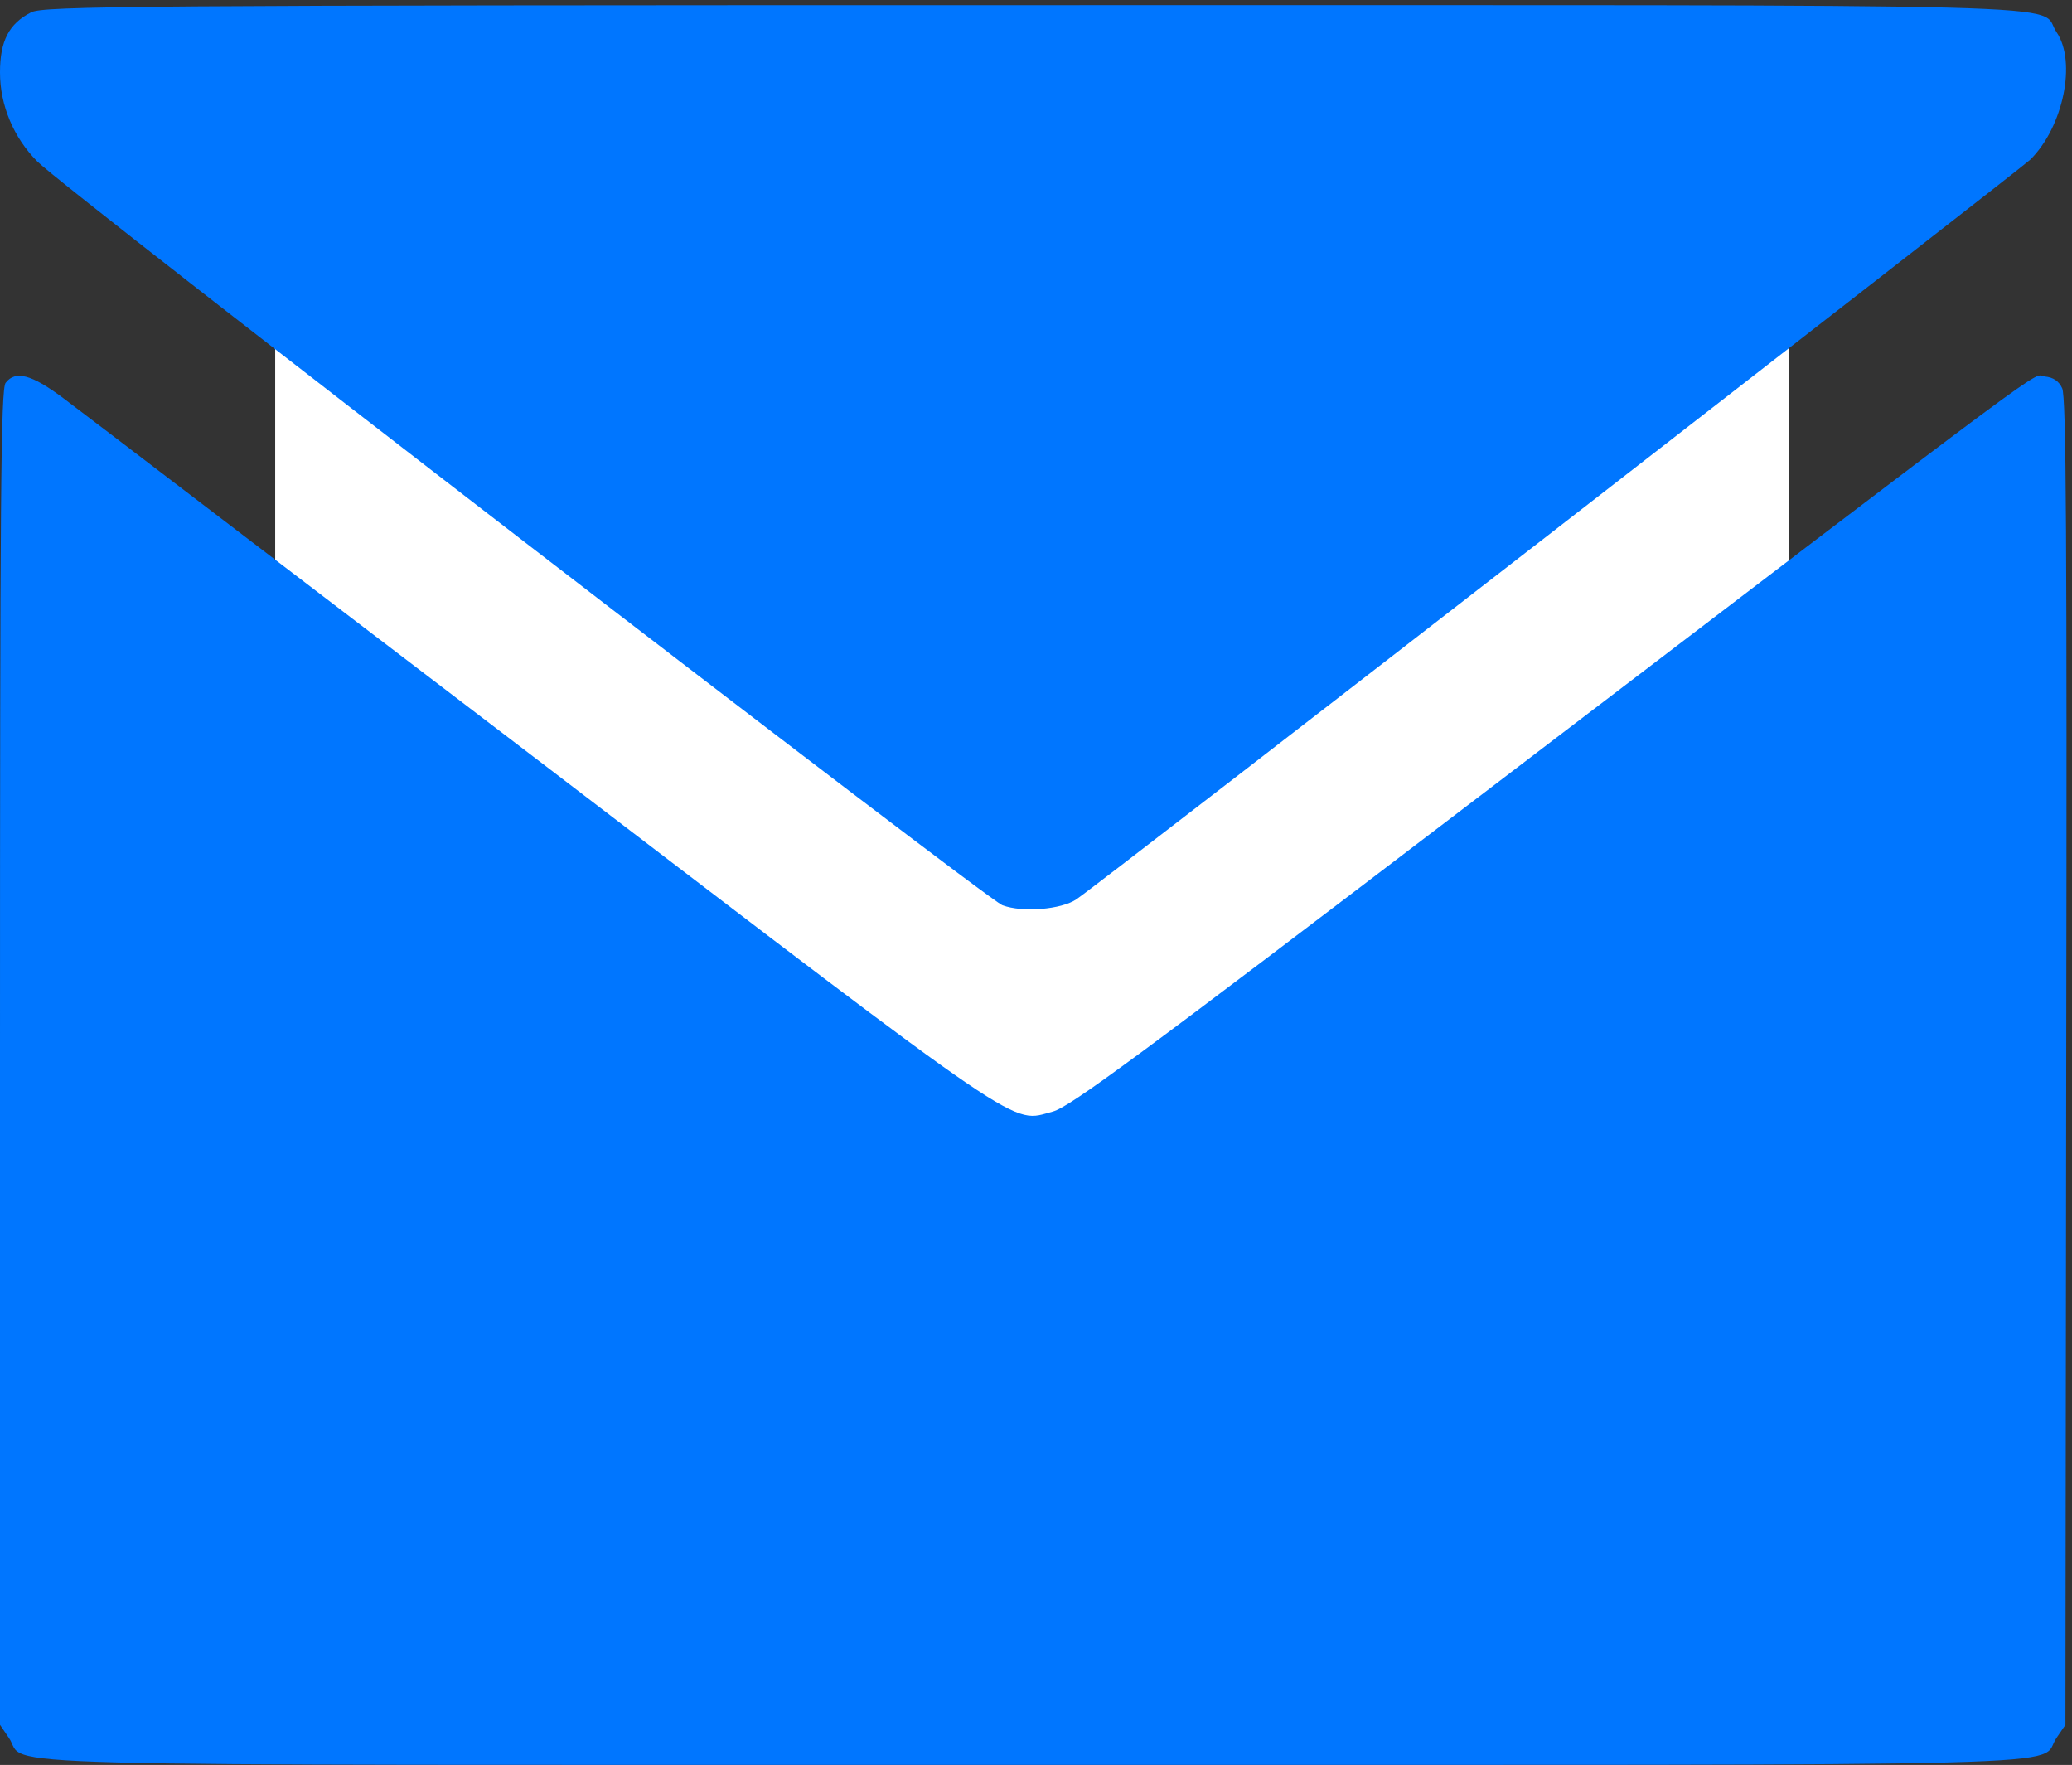
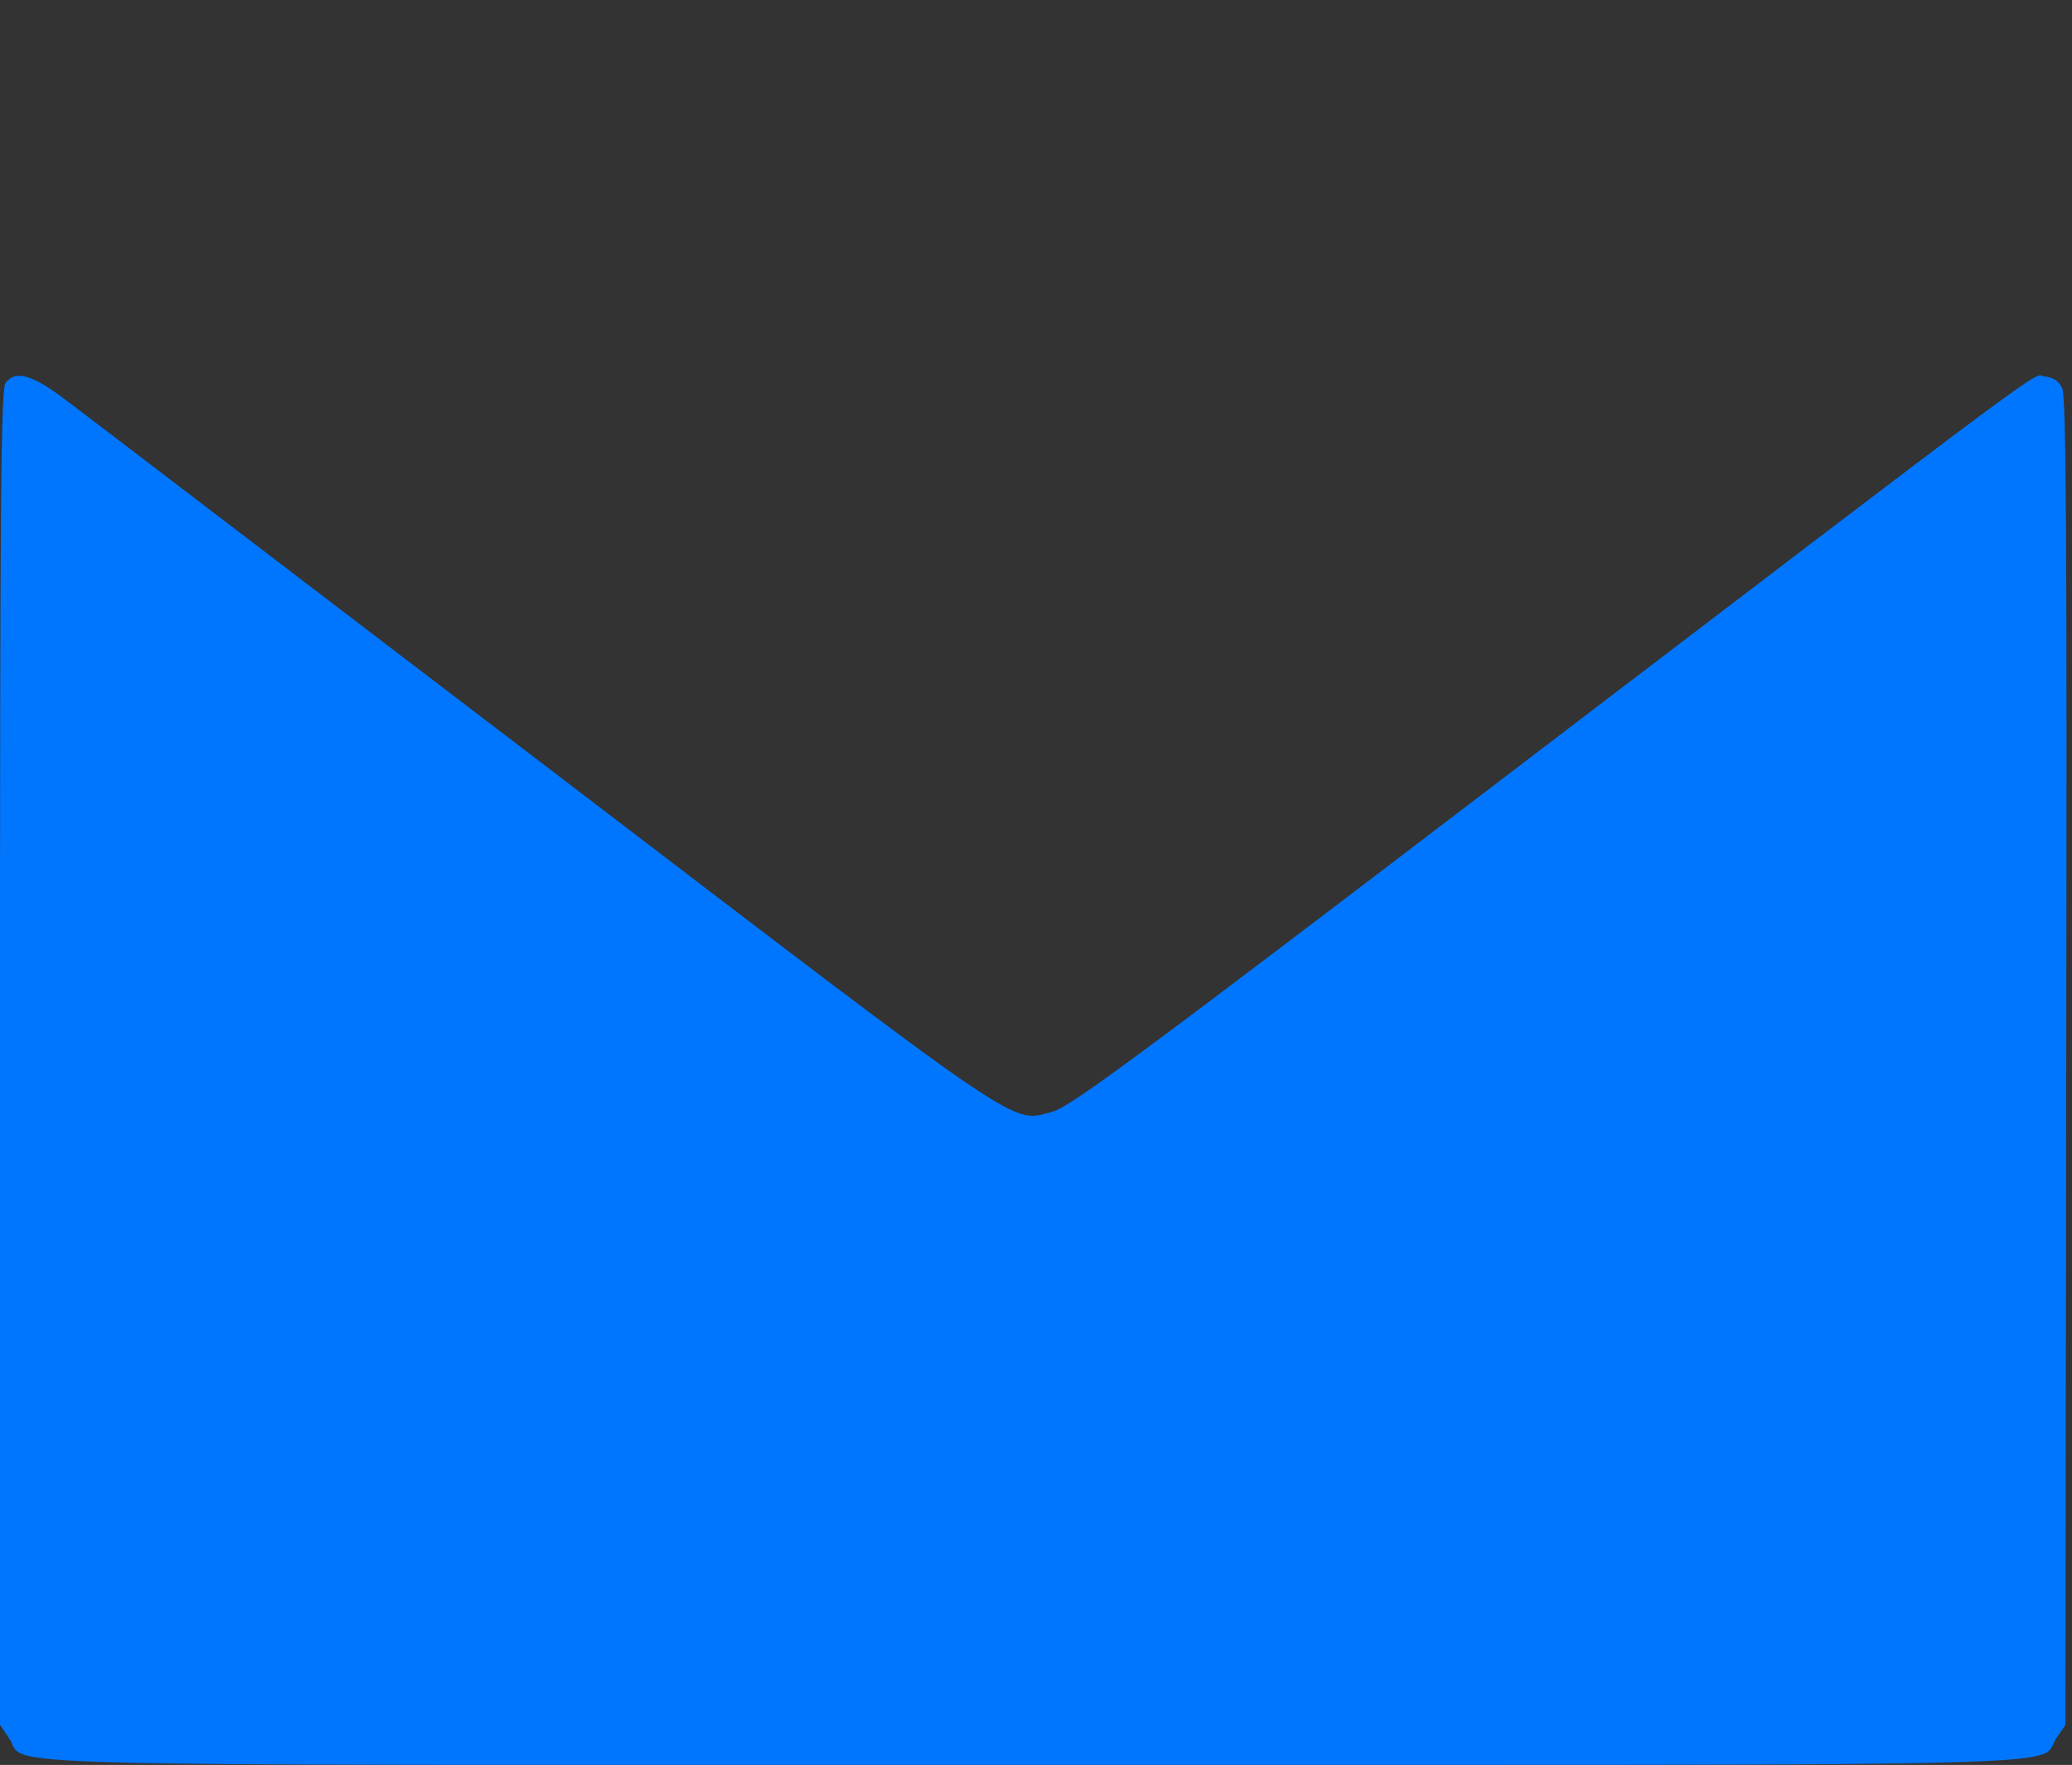
<svg xmlns="http://www.w3.org/2000/svg" width="256" height="218" viewBox="0 0 256 218" fill="none">
  <rect x="0" y="0" width="256" height="218" fill="#333333" stroke="none" />
-   <rect x="34" y="16" width="187" height="187" fill="white" />
-   <path d="M3.845 1.523C1.099 2.927 0 5.059 0 8.959C0 13.015 1.698 17.019 4.594 19.931C8.14 23.519 121.8 111.032 123.848 111.812C126.345 112.748 131.139 112.332 132.987 111.084C136.283 108.848 249.344 21.127 250.842 19.723C254.937 15.667 256.585 7.607 254.088 3.967C251.591 0.327 262.727 0.639 127.493 0.639C16.13 0.639 5.343 0.743 3.845 1.523Z" fill="#0076FF" />
  <path d="M0.699 47.282C0.1 47.958 0 61.478 0 130.584V213.053L1.099 214.665C3.596 218.305 -7.541 217.993 127.593 217.993C262.727 217.993 251.591 218.305 254.088 214.665L255.187 213.053L255.286 131.156C255.386 66.001 255.286 48.998 254.787 47.958C254.388 47.074 253.688 46.606 252.64 46.502C250.892 46.346 256.735 41.978 181.377 99.437C140.527 130.584 132.188 136.72 130.09 137.292C124.797 138.696 127.793 140.723 66.918 94.237C36.405 70.993 9.838 50.662 7.79 49.154C3.895 46.242 1.898 45.722 0.699 47.282Z" fill="#0076FF" />
</svg>